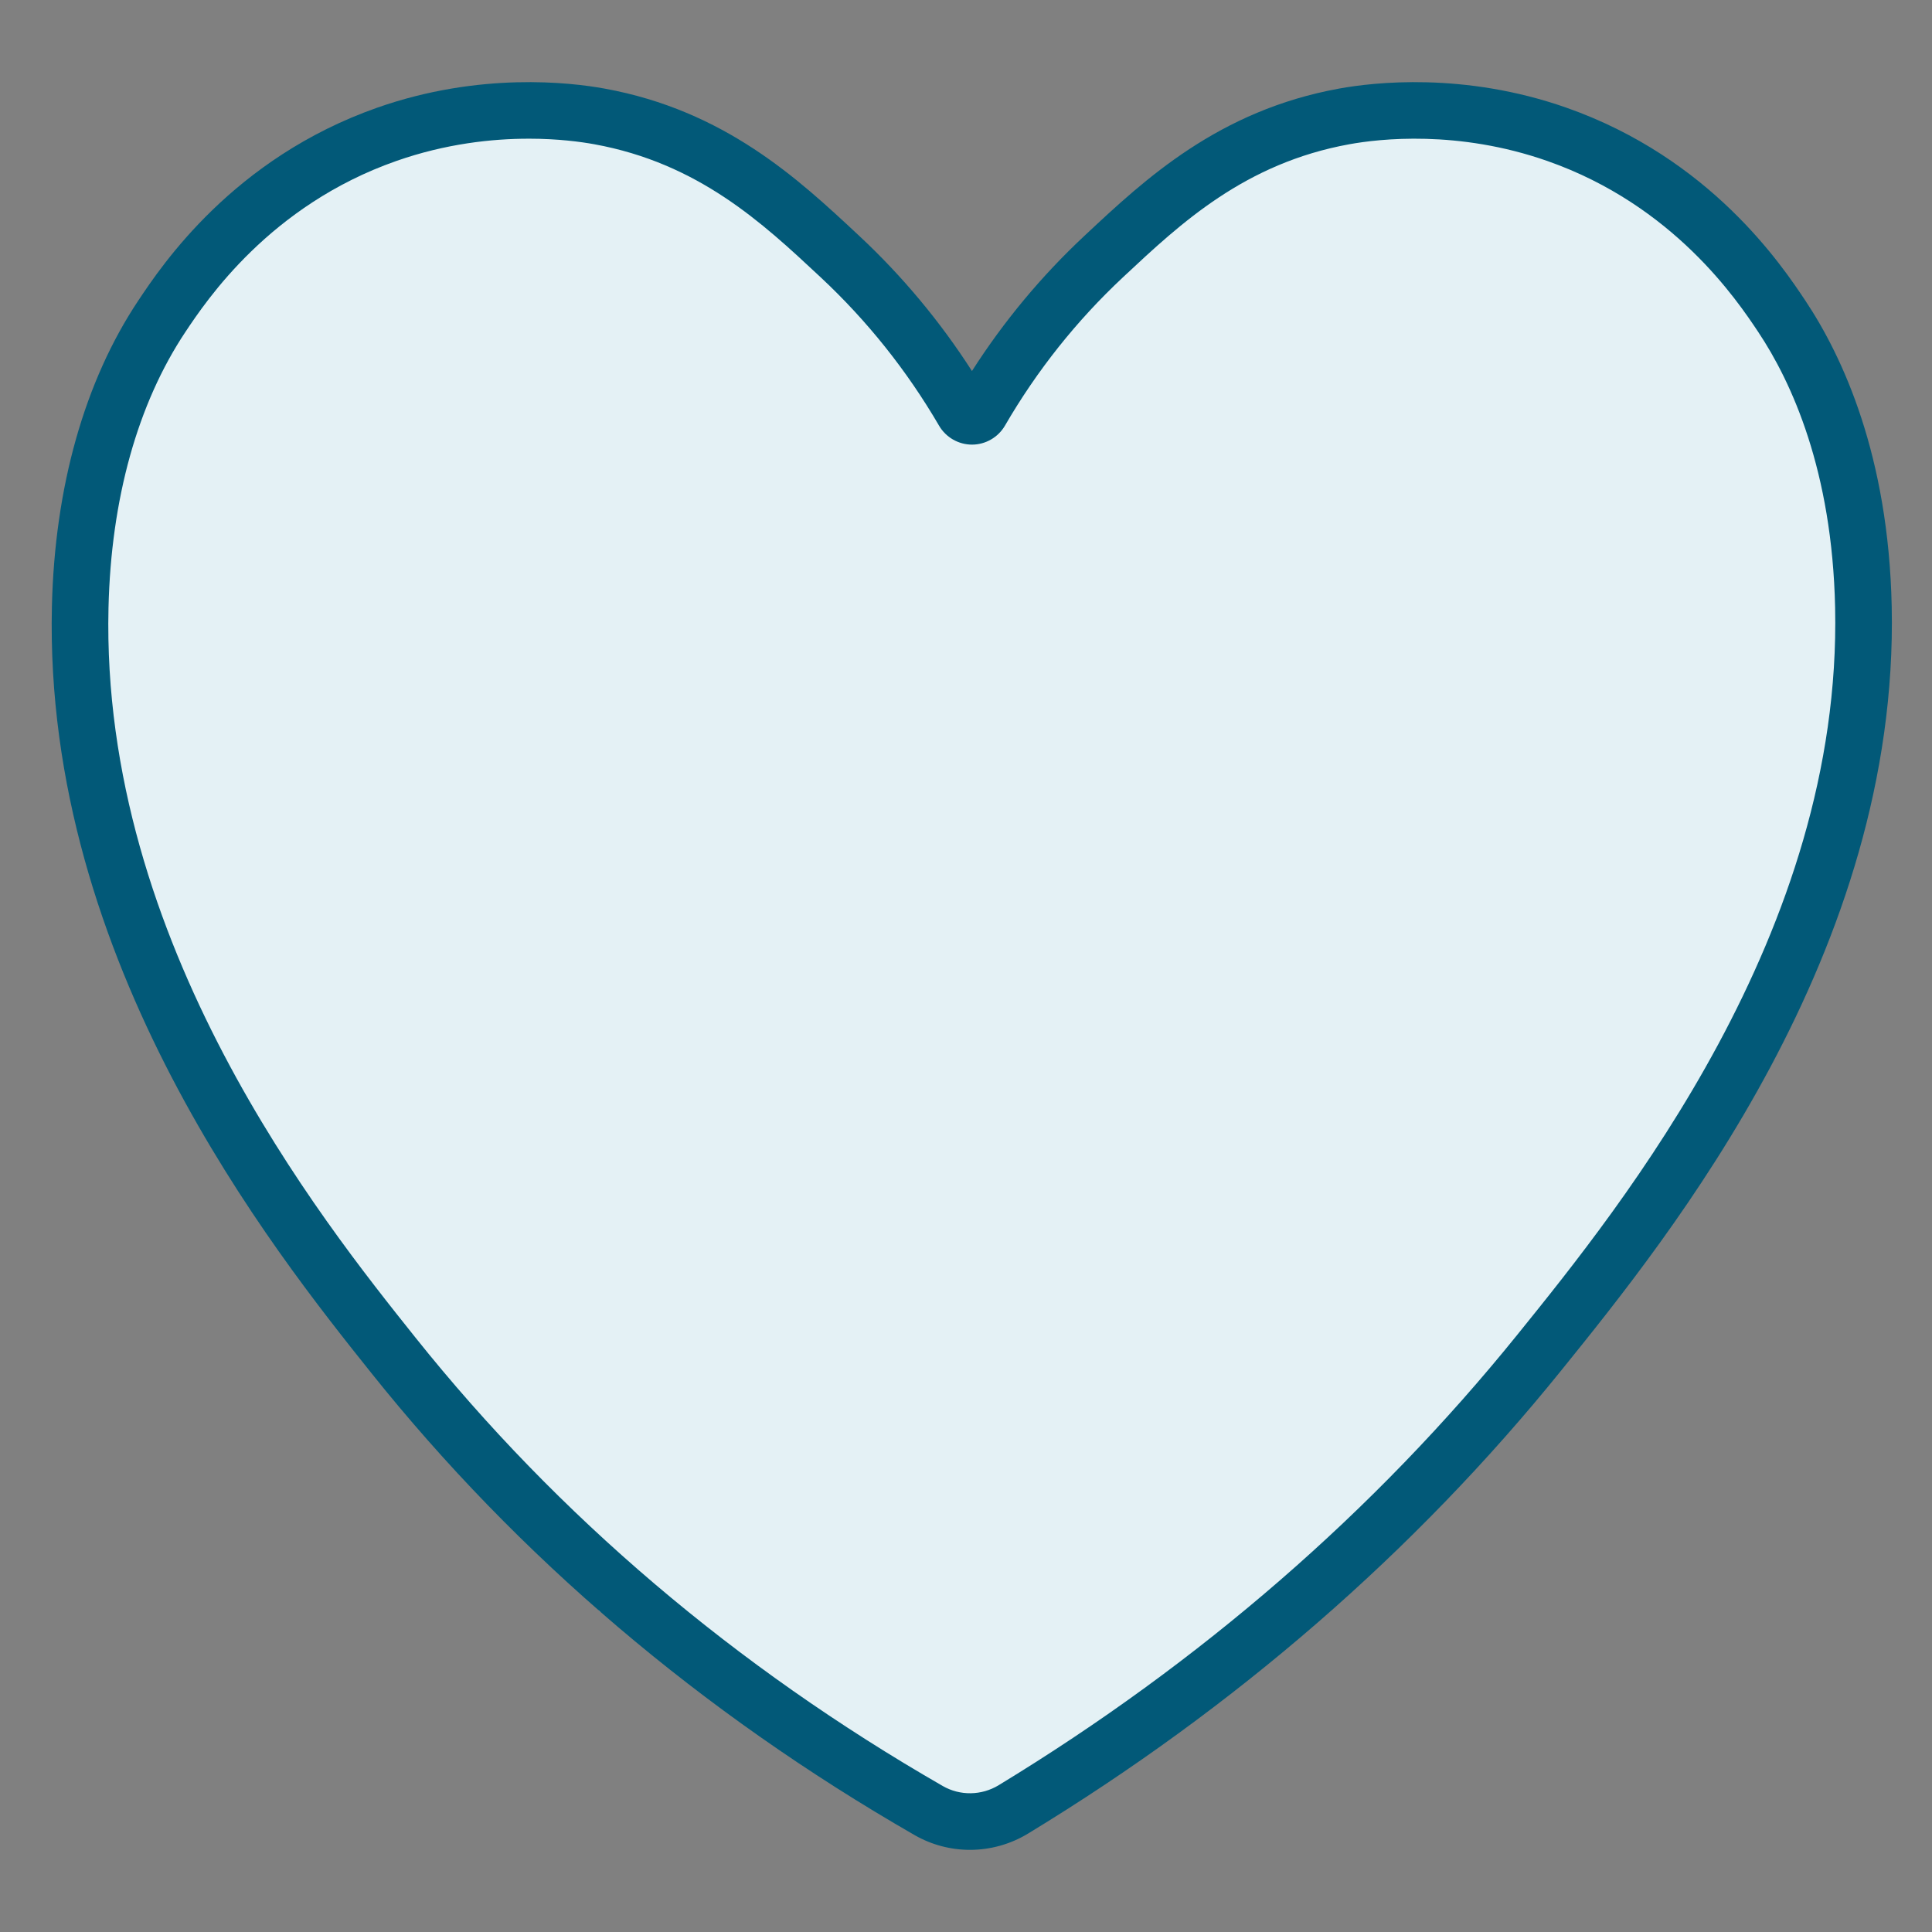
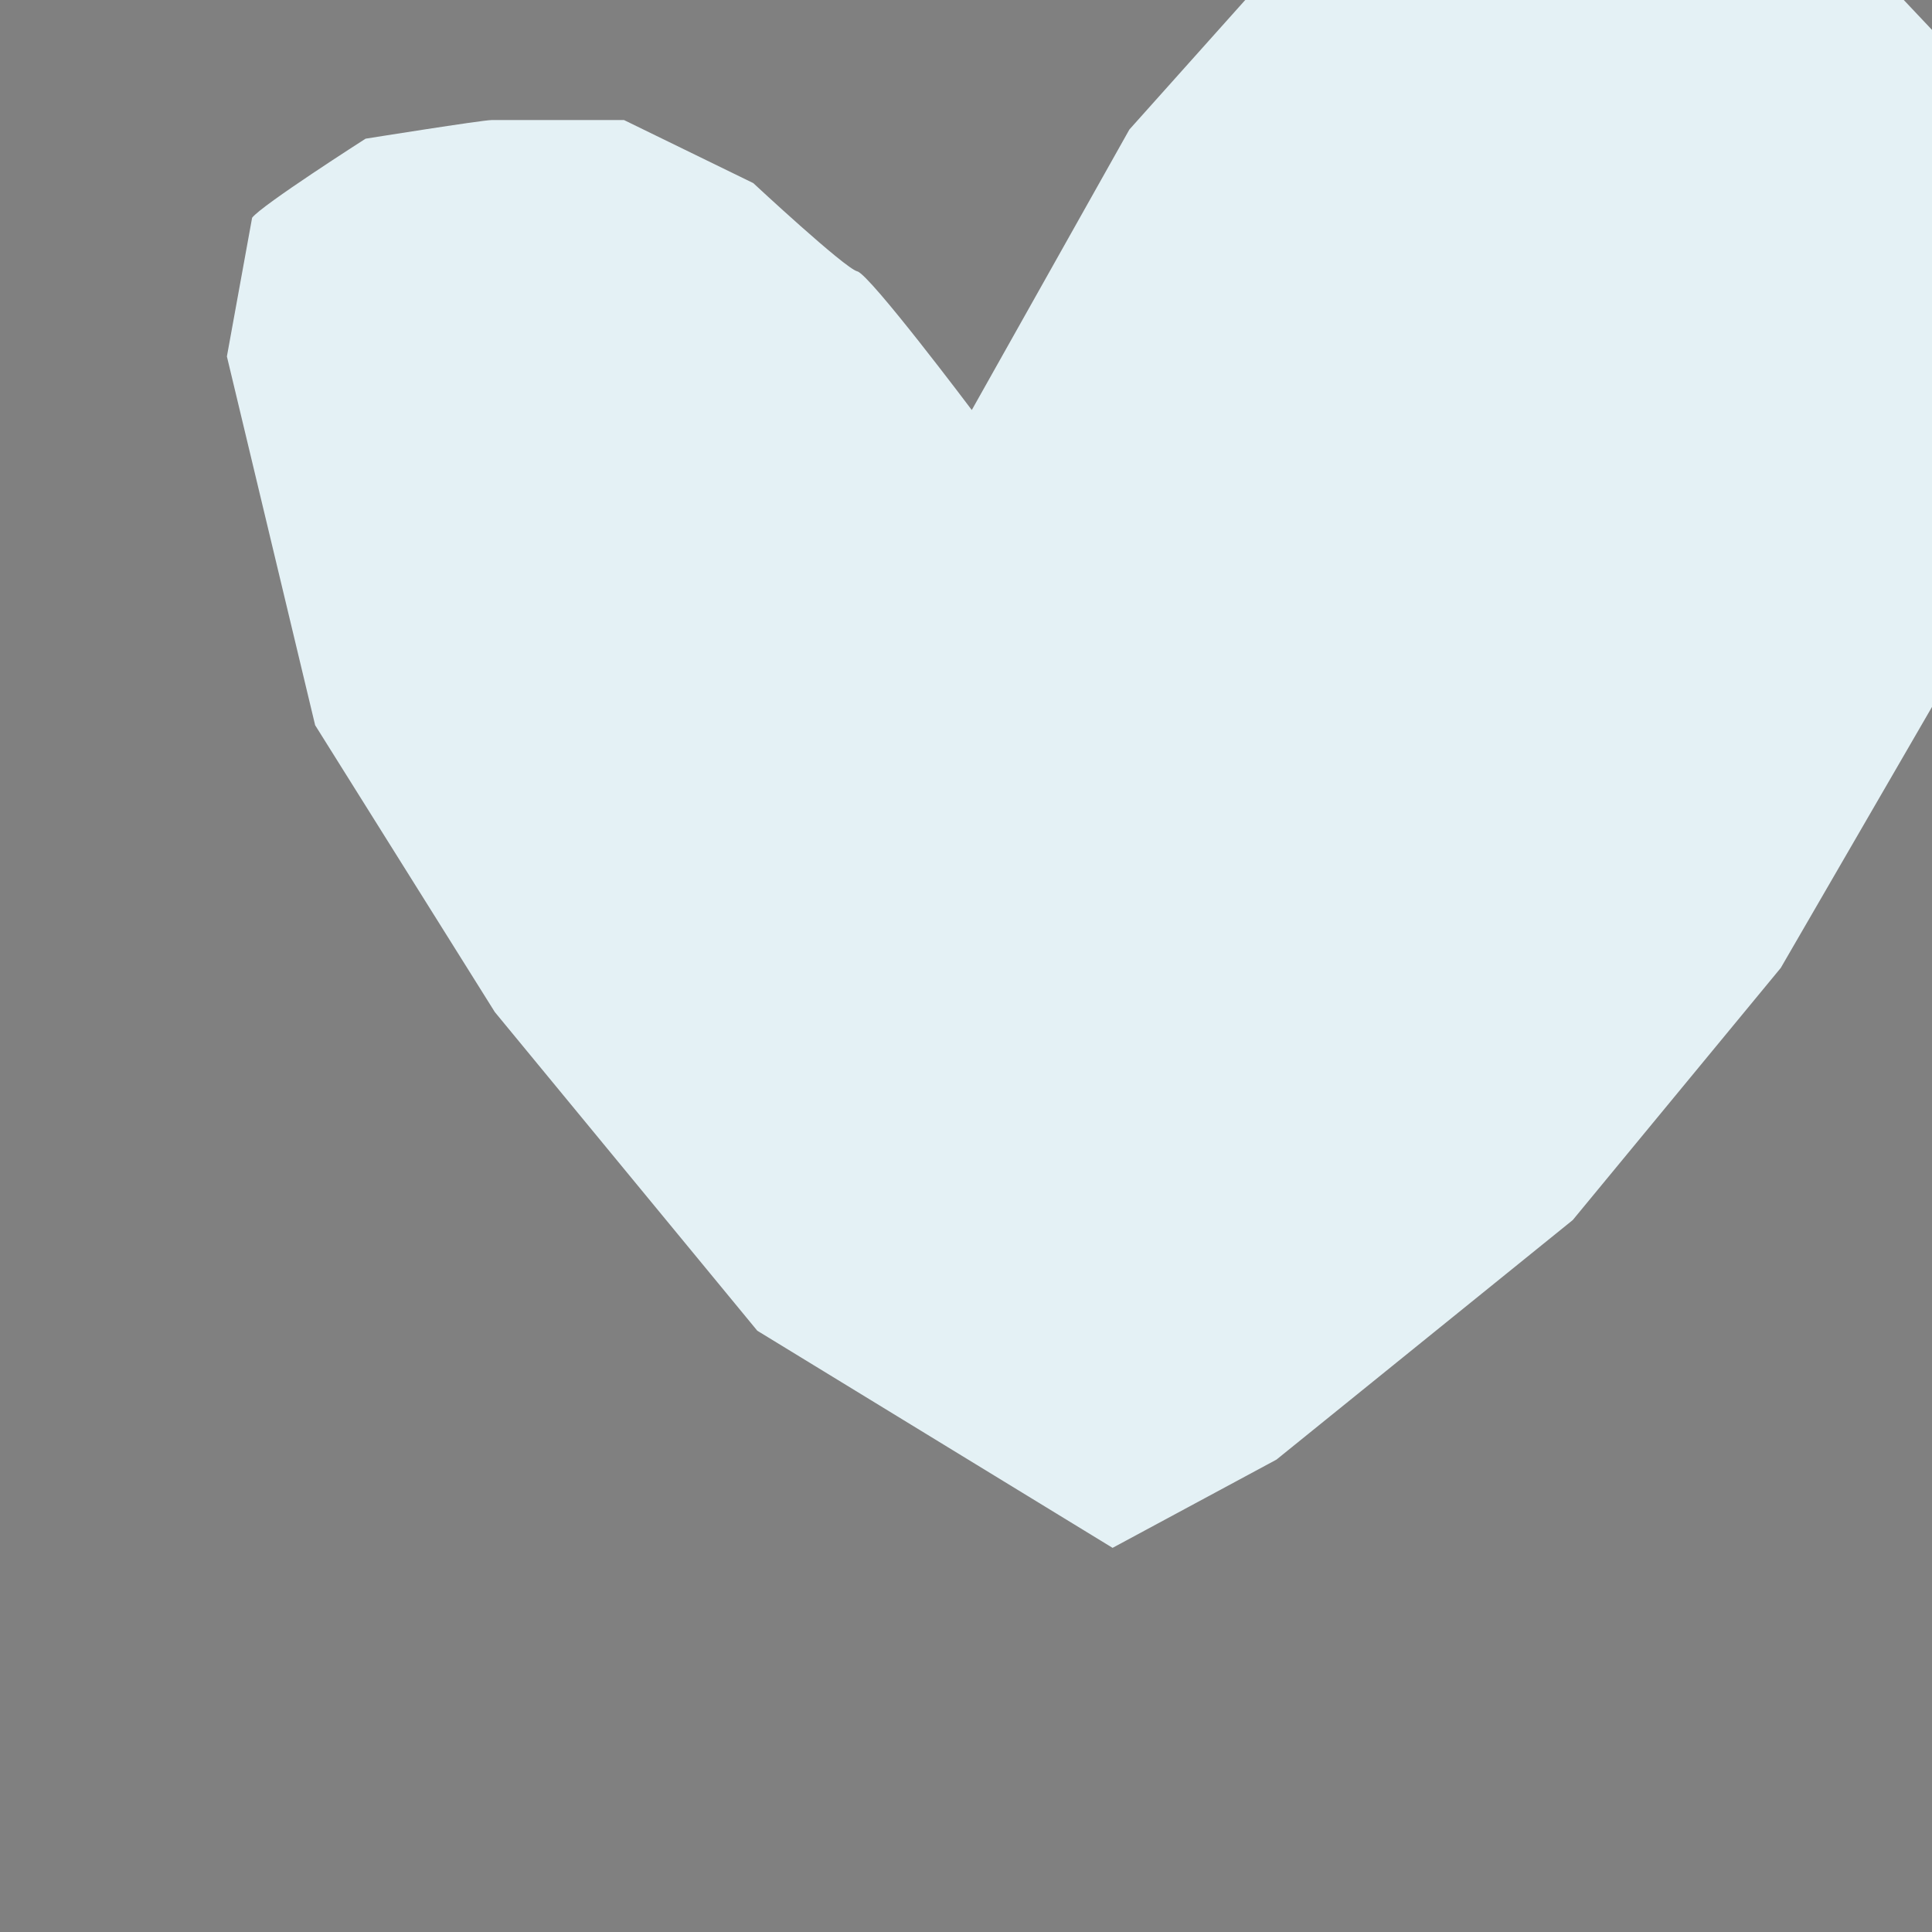
<svg xmlns="http://www.w3.org/2000/svg" id="Layer_2" data-name="Layer 2" viewBox="0 0 250 250">
  <rect x="0" y="0" width="250" height="250" fill="#808080" stroke="none" />
  <defs>
    <style> .cls-1 { fill: #025978; } .cls-2 { fill: #e4f1f5; } </style>
  </defs>
-   <path class="cls-2" d="M125.749,53.057s-13.186-17.538-14.818-17.945-13.459-11.42-13.459-11.42l-16.722-8.157h-17.13c-1.224,0-16.314,2.411-16.314,2.411,0,0-13.459,8.601-14.683,10.232s-9.316,4.805-8.973,9.788-11.42,26.51-11.42,26.51l-3.263,17.945,11.42,47.719,23.248,37.115,33.967,41.239,45.972,28.096,21.208-11.42,38.338-30.997,26.918-32.628,25.287-43.64,6.526-38.746-8.157-34.667-20.8-22.024-32.628-6.933-21.208,6.526-18.353,14.275-14.956,16.722Z" />
-   <path class="cls-1" d="M68.423,17.947c-4.729,0-10.73.635-17.151,2.888-16.357,5.738-24.576,18.065-27.277,22.116-6.182,9.272-9.624,21.613-9.955,35.688-1.021,43.429,27.519,79.167,39.707,94.427,18.428,23.075,41.388,42.603,68.243,58.042,2.241,1.288,5.015,1.248,7.24-.105,26.124-15.886,48.693-35.483,67.079-58.248,13.651-16.902,42.054-52.07,41.155-94.125-.378-17.716-5.622-29.181-9.955-35.68-2.7-4.051-10.918-16.378-27.277-22.116-11.566-4.058-21.776-2.868-25.628-2.168-13.507,2.454-21.792,10.202-29.102,17.037l-.185.173c-6,5.61-11.139,12.069-15.274,19.199-.88,1.516-2.513,2.458-4.262,2.459h-.005c-1.748,0-3.38-.938-4.261-2.45-4.157-7.133-9.314-13.595-15.327-19.207l-.189-.176c-7.325-6.838-15.628-14.588-29.1-17.035-1.714-.311-4.686-.72-8.476-.72ZM125.513,239.37c-2.477,0-4.953-.637-7.174-1.914-27.655-15.898-51.312-36.025-70.316-59.821-12.685-15.884-42.39-53.079-41.306-99.17.364-15.464,4.23-29.15,11.183-39.578,3.037-4.555,12.278-18.416,30.947-24.965,13.216-4.636,24.936-3.267,29.361-2.463,15.589,2.832,25.126,11.734,32.789,18.888l.189.176c5.57,5.199,10.464,11.068,14.585,17.488,4.103-6.418,8.982-12.287,14.543-17.486l.184-.172c7.649-7.153,17.169-16.055,32.796-18.894,4.425-.804,16.145-2.173,29.362,2.463,18.67,6.549,27.91,20.41,30.947,24.965,4.872,7.307,10.767,20.11,11.183,39.586.956,44.731-28.583,81.305-42.778,98.882-18.919,23.425-42.125,43.58-68.973,59.905-2.311,1.405-4.917,2.11-7.522,2.11Z" />
+   <path class="cls-2" d="M125.749,53.057s-13.186-17.538-14.818-17.945-13.459-11.42-13.459-11.42l-16.722-8.157h-17.13c-1.224,0-16.314,2.411-16.314,2.411,0,0-13.459,8.601-14.683,10.232l-3.263,17.945,11.42,47.719,23.248,37.115,33.967,41.239,45.972,28.096,21.208-11.42,38.338-30.997,26.918-32.628,25.287-43.64,6.526-38.746-8.157-34.667-20.8-22.024-32.628-6.933-21.208,6.526-18.353,14.275-14.956,16.722Z" />
</svg>